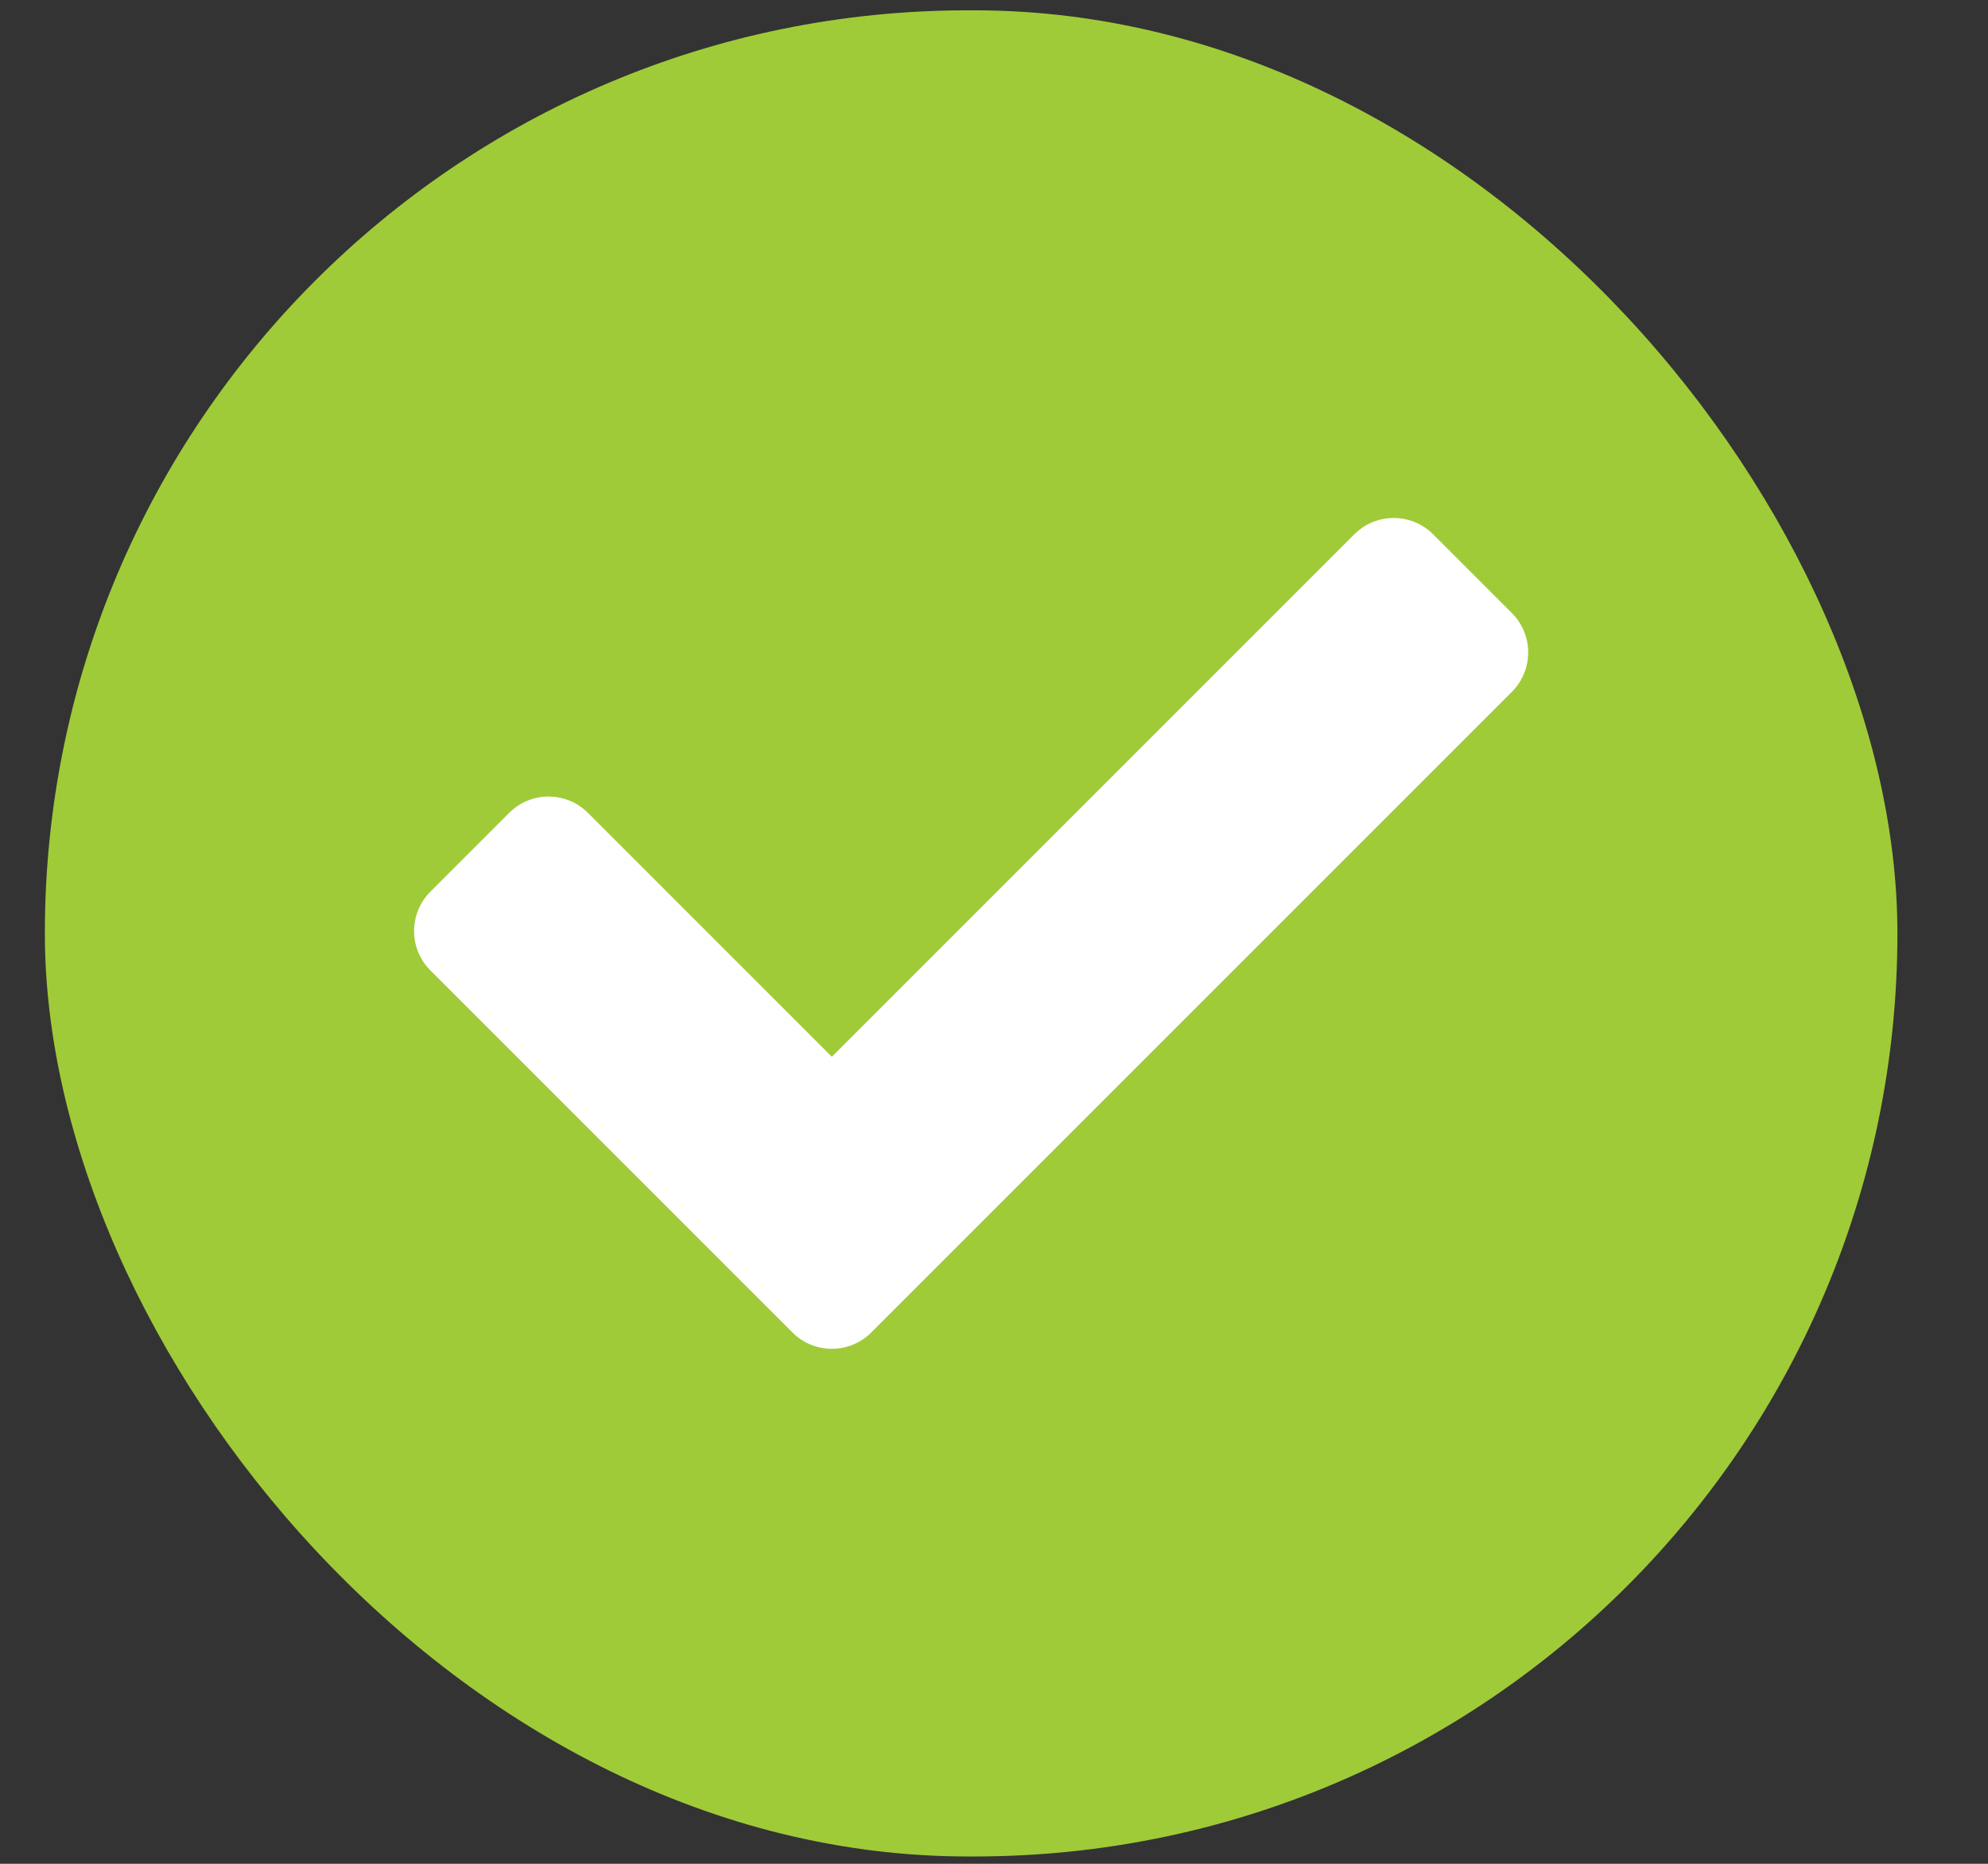
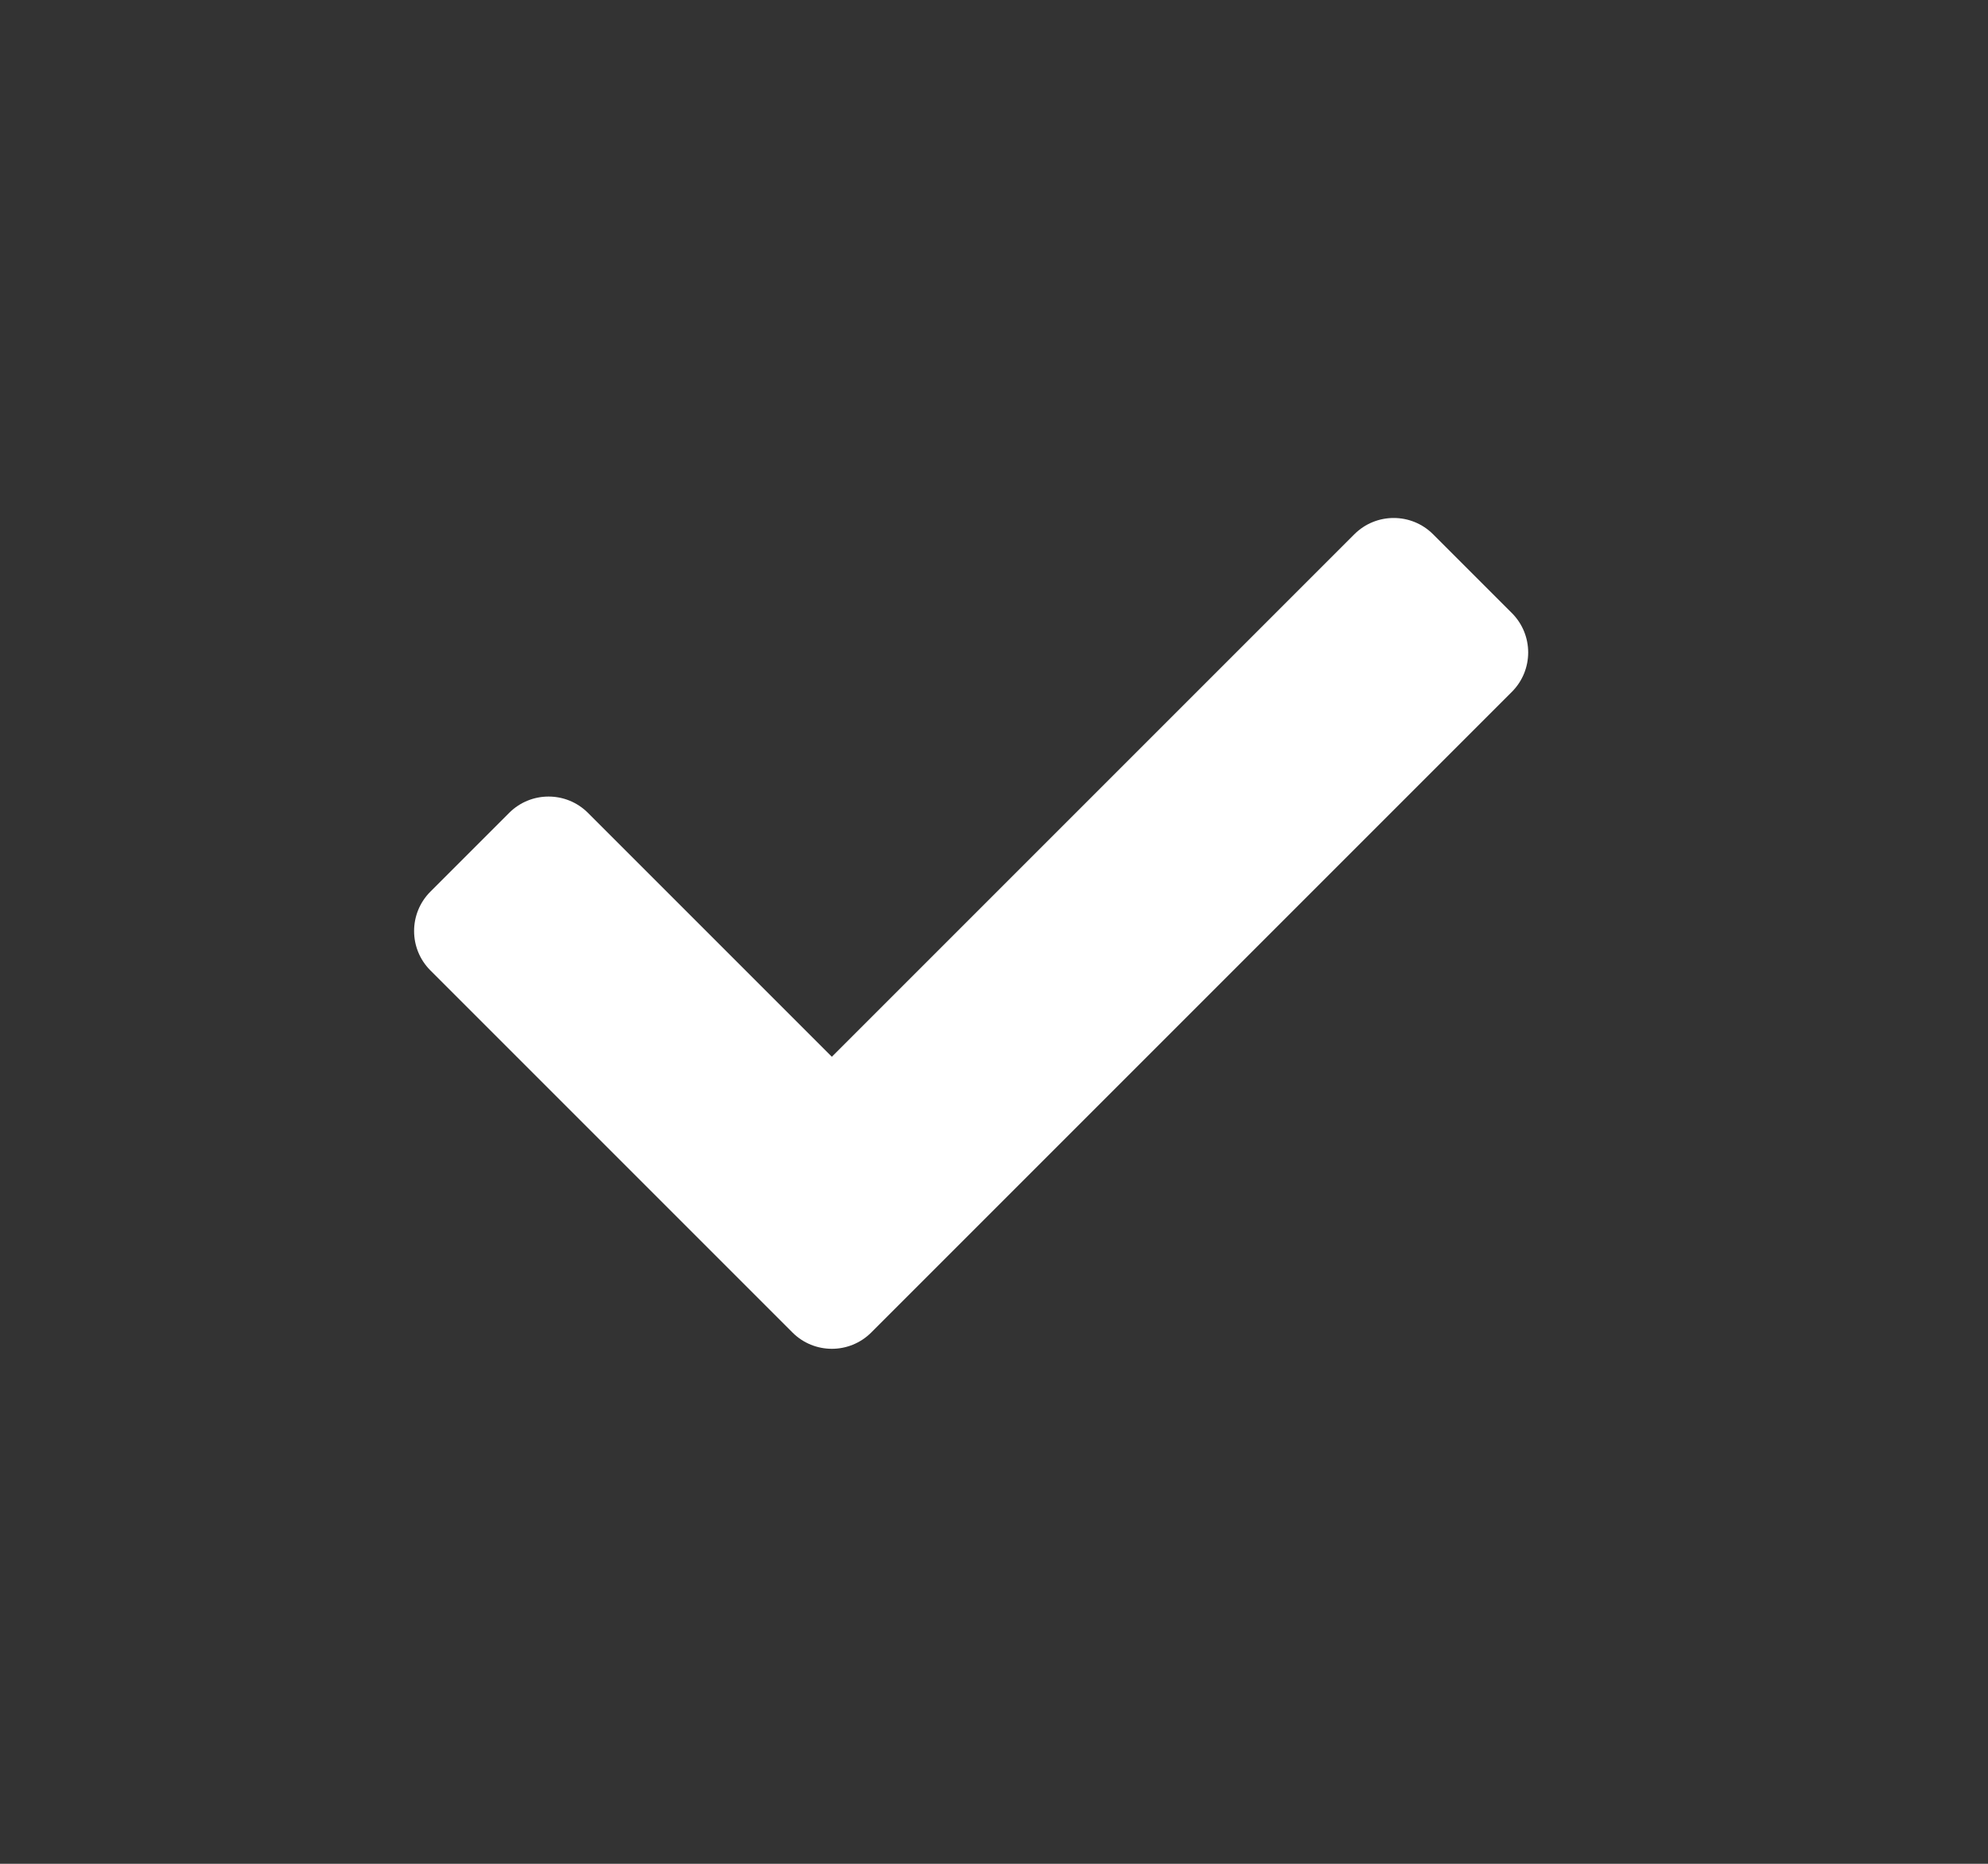
<svg xmlns="http://www.w3.org/2000/svg" width="16" height="15" viewBox="0 0 16 15" fill="none">
  <rect x="0" y="0" width="16" height="15" fill="#333333" stroke="none" />
-   <rect x="0.361" y="0.083" width="14.91" height="14.858" rx="7.429" fill="#9FCB38" />
  <path d="M6.378 10.724L3.464 7.81C3.289 7.635 3.289 7.351 3.464 7.176L4.098 6.542C4.273 6.367 4.557 6.367 4.732 6.542L6.695 8.505L10.9 4.3C11.075 4.125 11.359 4.125 11.534 4.3L12.168 4.934C12.343 5.109 12.343 5.393 12.168 5.568L7.012 10.724C6.837 10.899 6.553 10.899 6.378 10.724Z" fill="white" />
</svg>